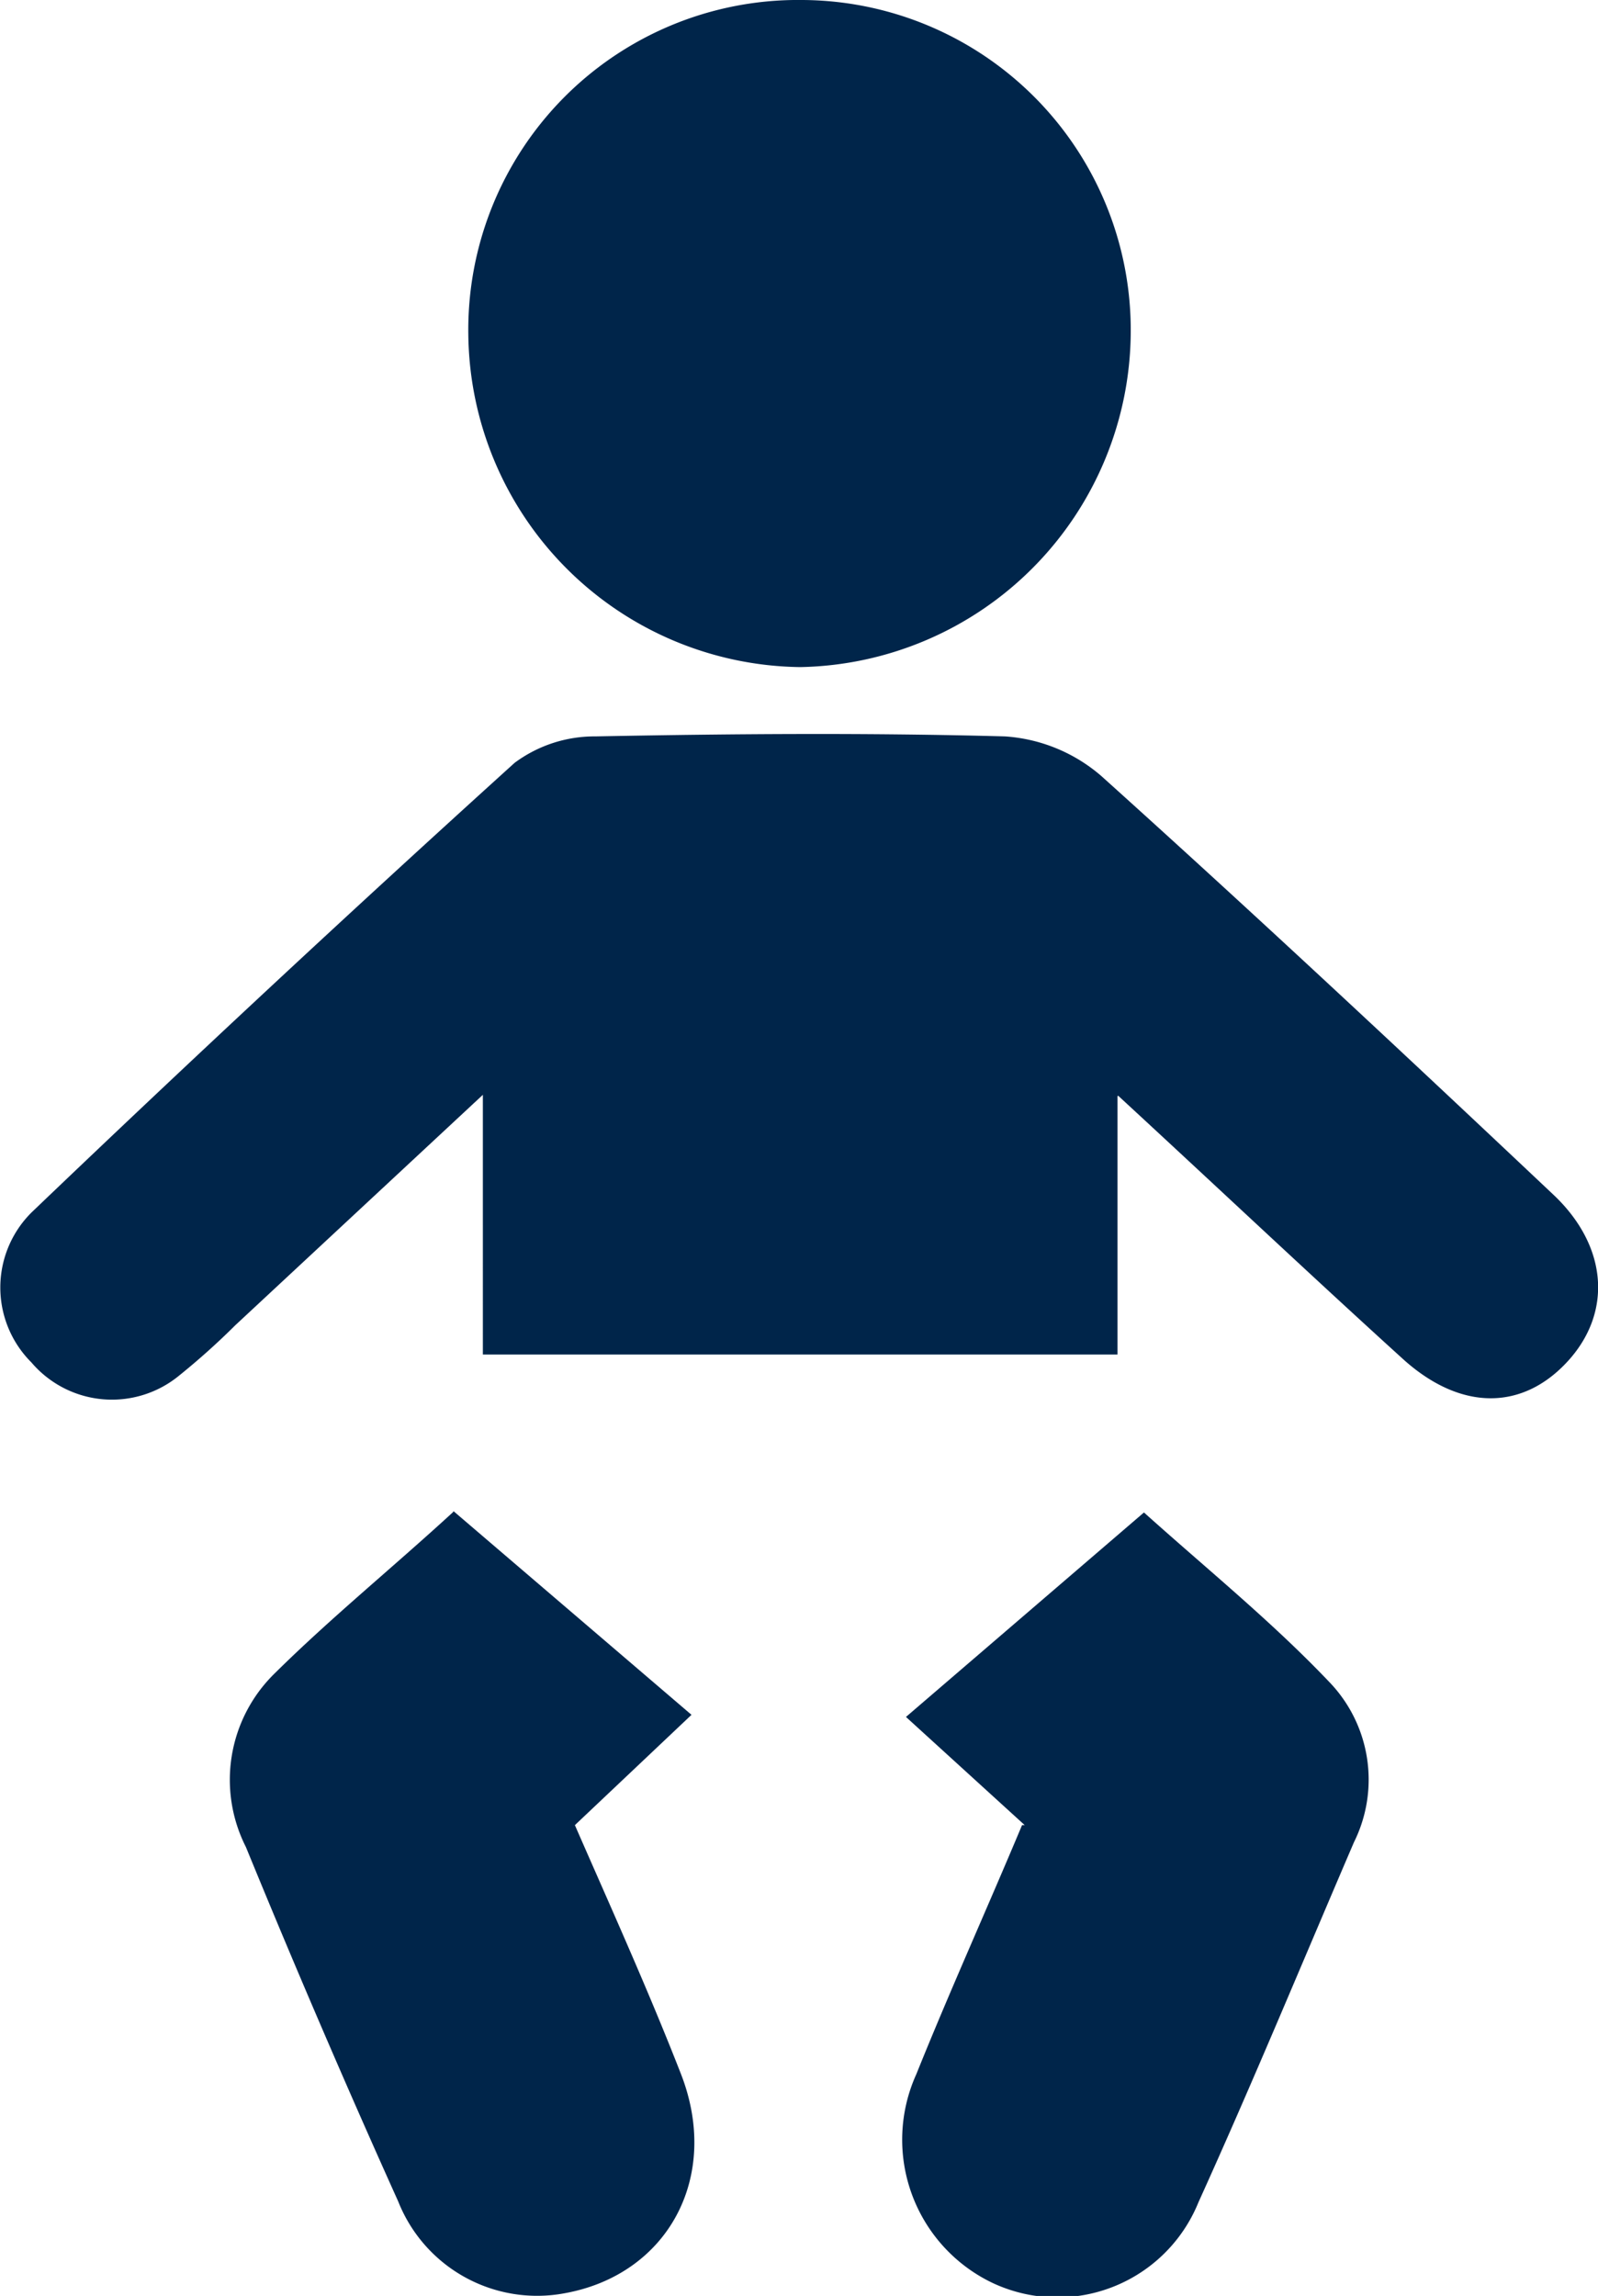
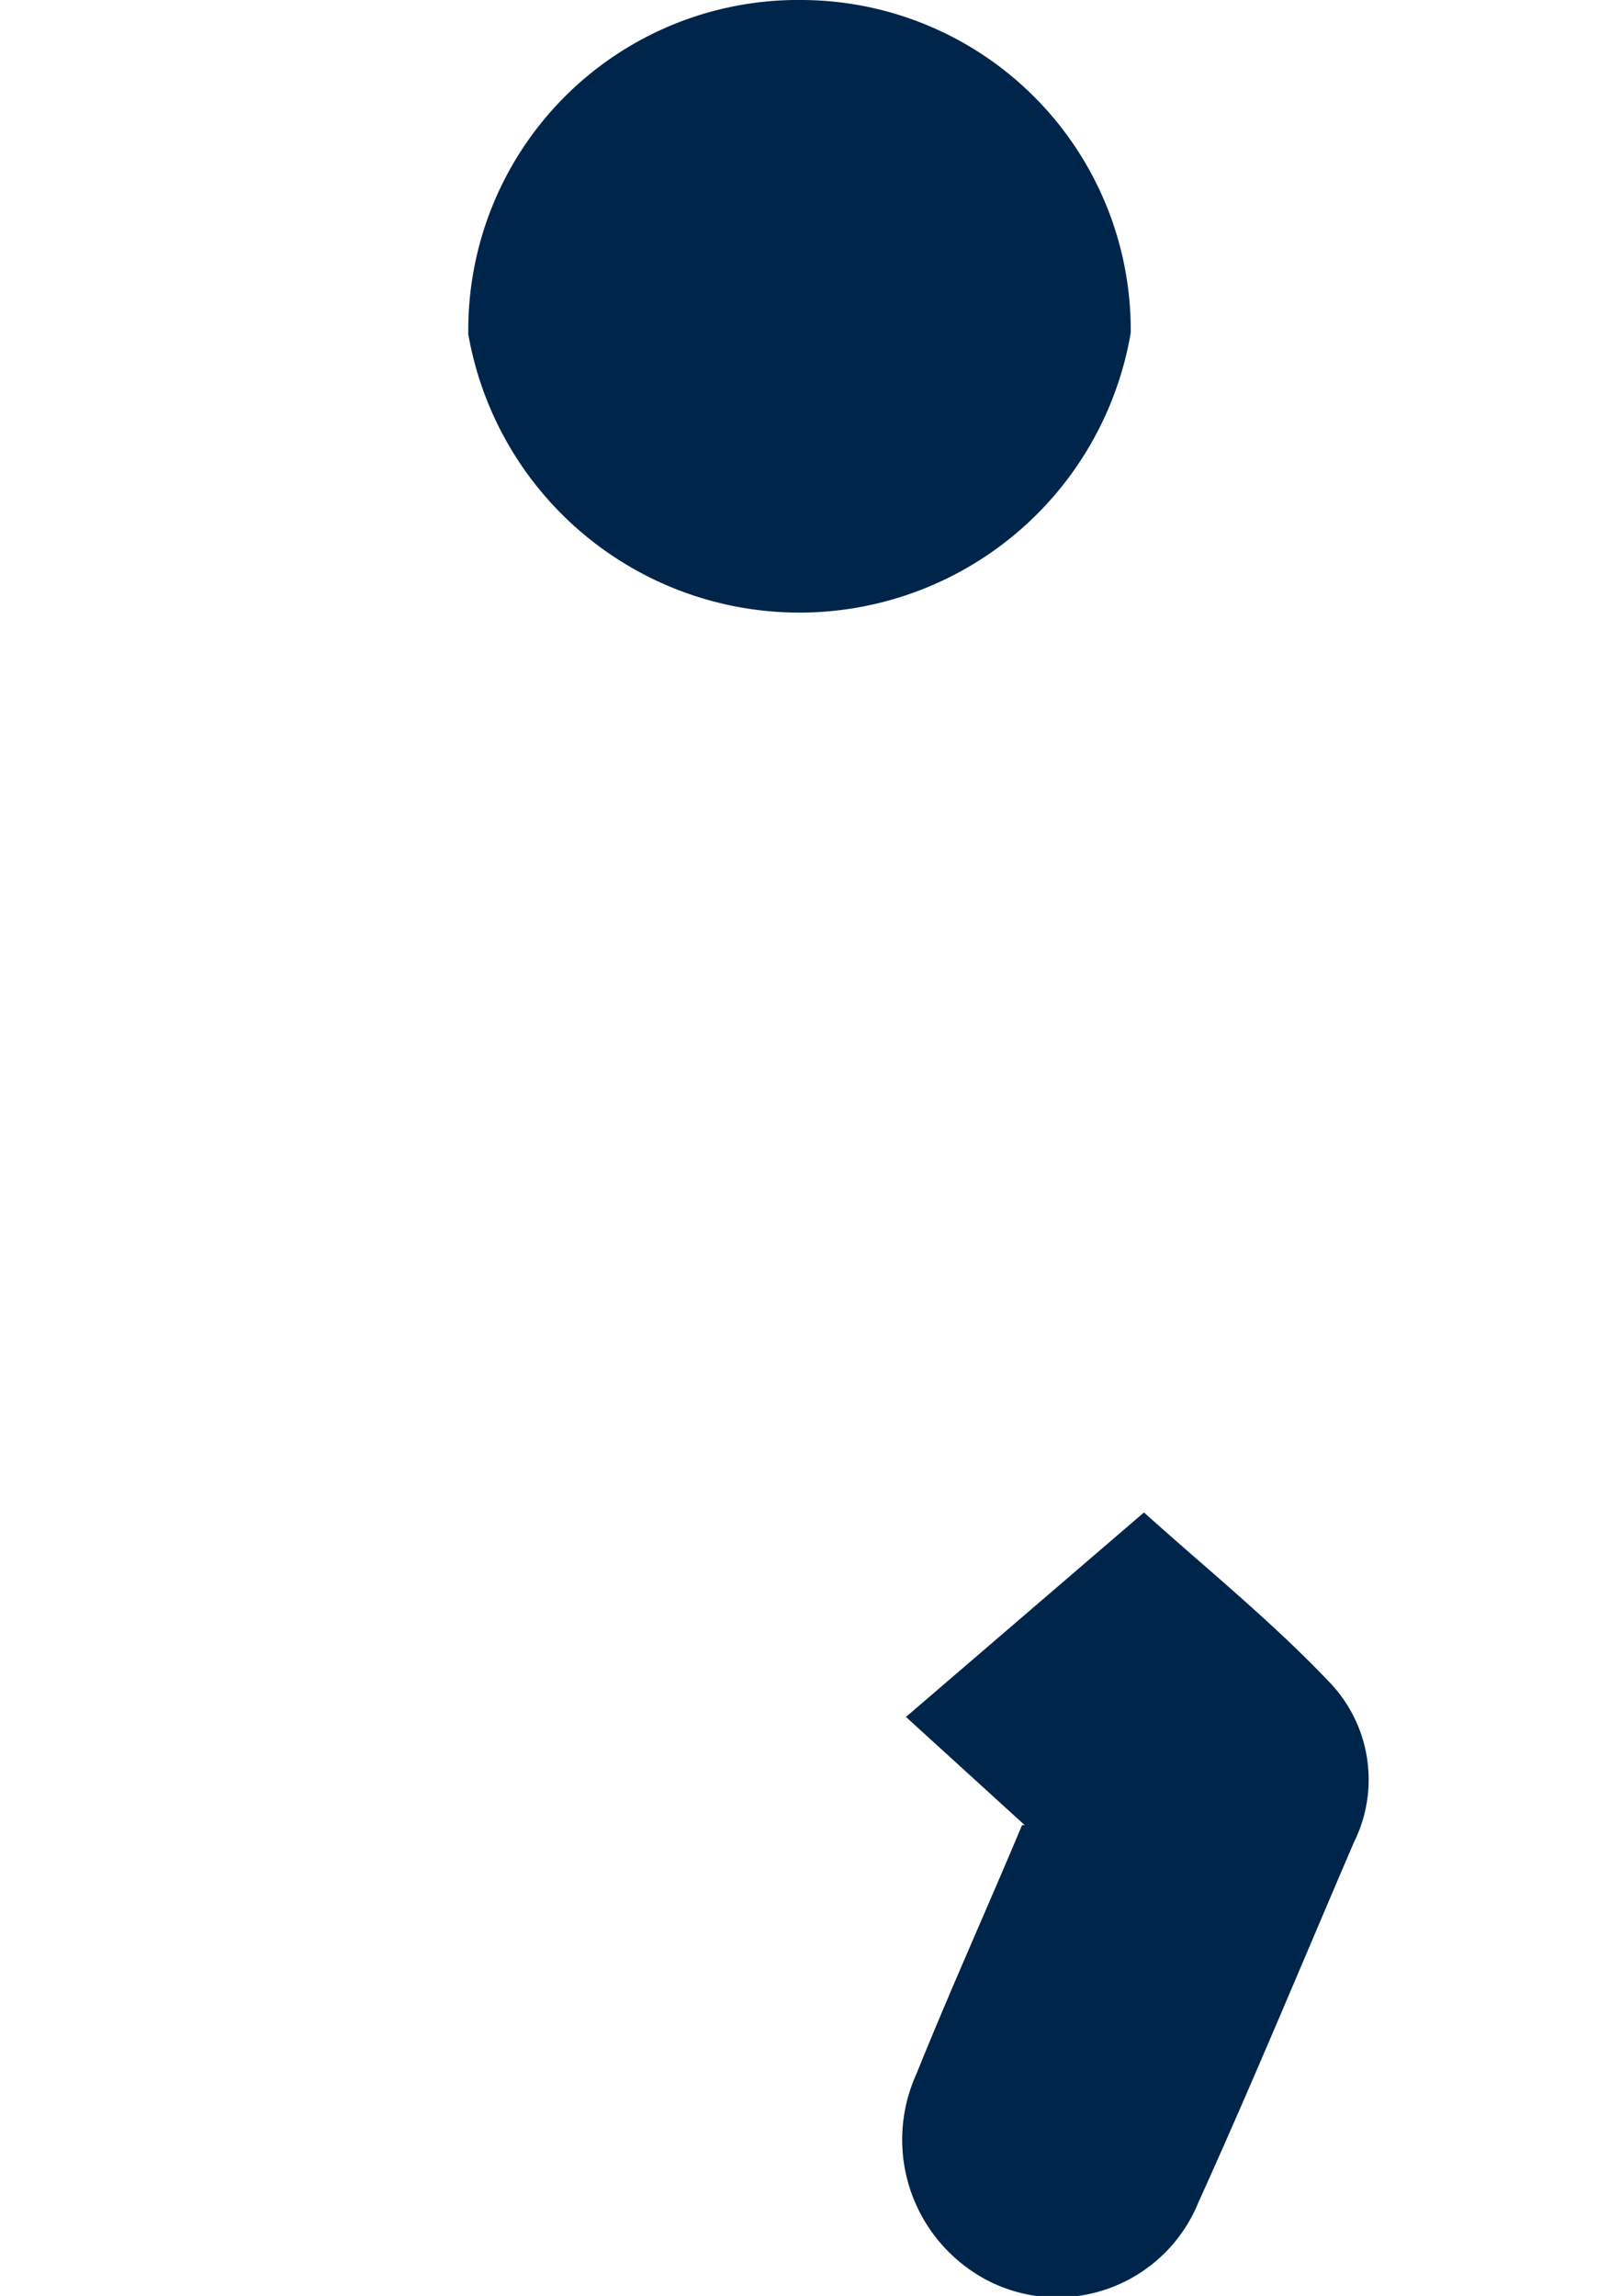
<svg xmlns="http://www.w3.org/2000/svg" viewBox="0 0 60.43 86.8">
  <defs>
    <style>.cls-1{fill:#00254a;}</style>
  </defs>
  <title>Asset 1</title>
  <g id="Layer_2" data-name="Layer 2">
    <g id="Layer_1-2" data-name="Layer 1">
-       <path class="cls-1" d="M42.26,41.45v9.76h-24V41.39L8.9,50.1A27.27,27.27,0,0,1,6.78,52a4,4,0,0,1-5.59-.49,4,4,0,0,1,0-5.67q9-8.61,18.27-17a5.07,5.07,0,0,1,3.06-1c5.16-.1,10.32-.14,15.48,0a6.19,6.19,0,0,1,3.65,1.5c5.79,5.21,11.48,10.53,17.15,15.88,2,1.93,2.17,4.41.48,6.25s-4,1.89-6.18-.05c-3.44-3.12-6.82-6.31-10.82-10" />
-       <path class="cls-1" d="M30.33,0A12.48,12.48,0,0,1,42.76,12.58a12.73,12.73,0,0,1-12.5,12.64A12.71,12.71,0,0,1,17.71,12.64,12.47,12.47,0,0,1,30.33,0" />
+       <path class="cls-1" d="M30.33,0A12.48,12.48,0,0,1,42.76,12.58A12.71,12.71,0,0,1,17.71,12.64,12.47,12.47,0,0,1,30.33,0" />
      <path class="cls-1" d="M38.75,69l-4.49-4.09,9-7.73c2.36,2.12,4.83,4.12,7,6.4a5.32,5.32,0,0,1,.94,6.07c-1.95,4.54-3.84,9.11-5.88,13.61a5.76,5.76,0,0,1-7.76,3.06,6,6,0,0,1-2.91-7.9c1.26-3.13,2.65-6.2,4-9.42" />
-       <path class="cls-1" d="M17.15,57.13l9,7.7L21.74,69c1.31,3,2.75,6.18,4,9.38,1.54,3.91-.48,7.62-4.4,8.32a5.65,5.65,0,0,1-6.28-3.47q-3-6.66-5.76-13.4a5.62,5.62,0,0,1,1.06-6.54c2.14-2.12,4.46-4,6.78-6.13" />
    </g>
  </g>
</svg>